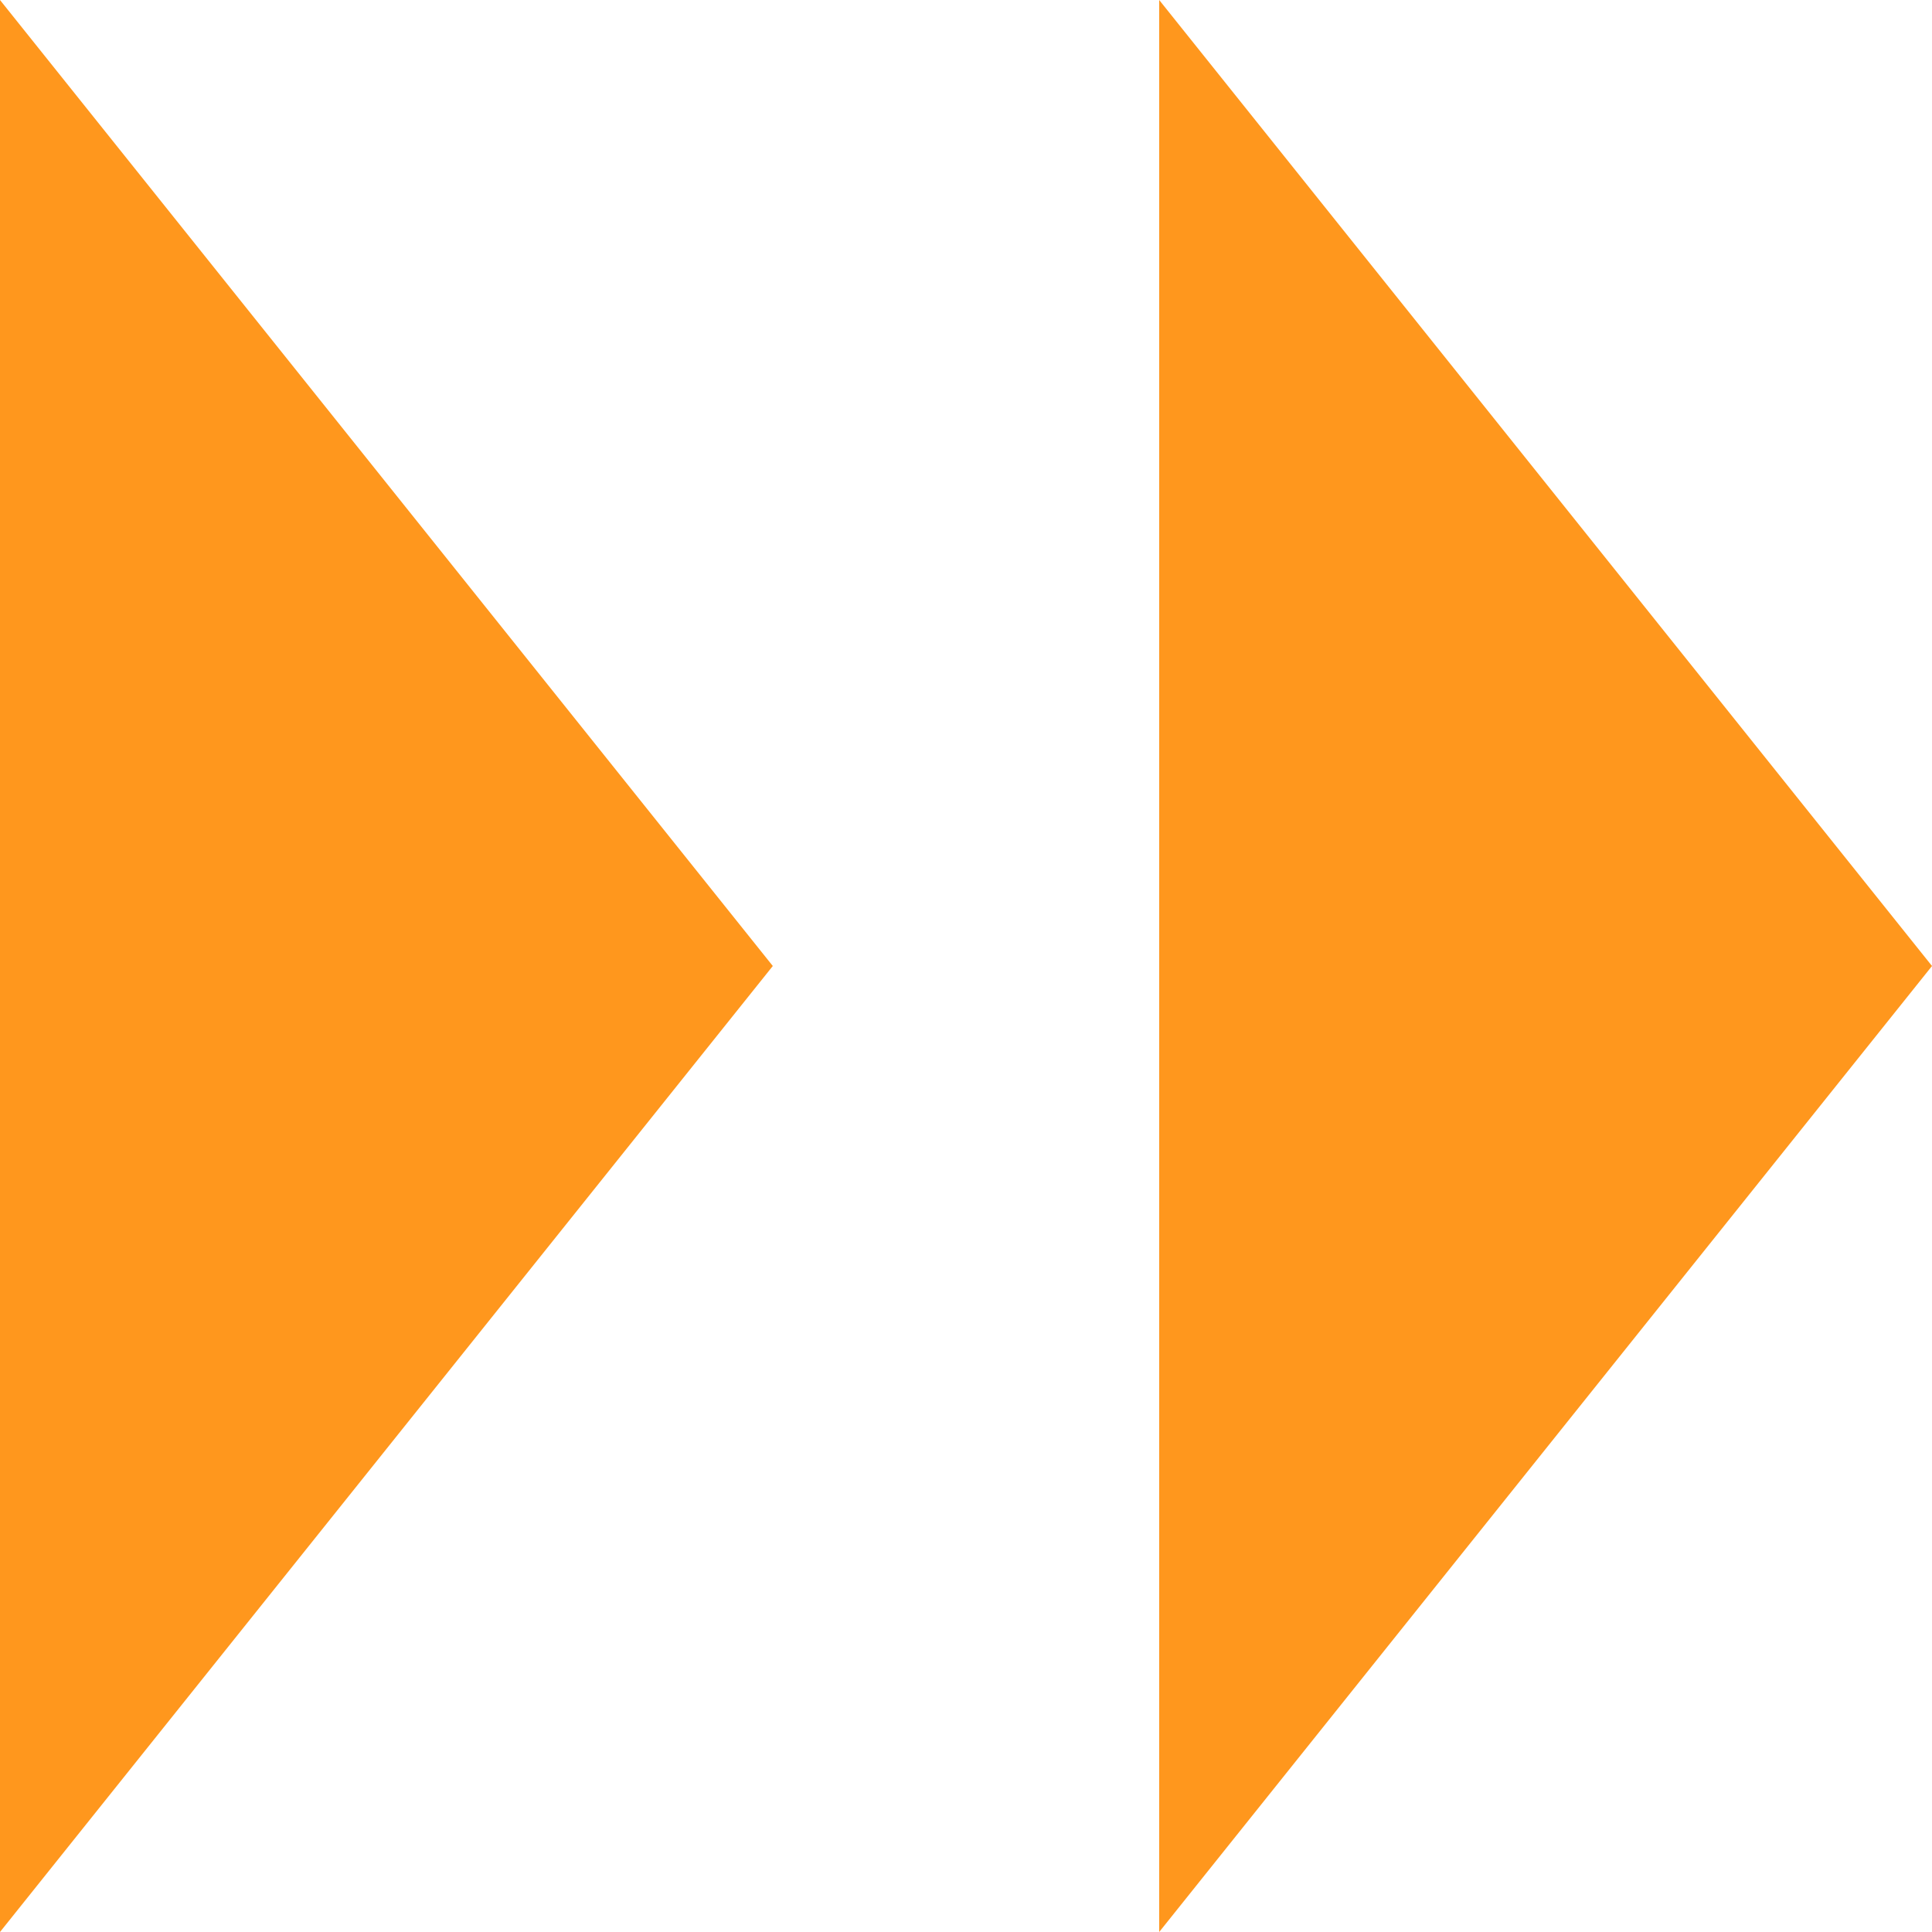
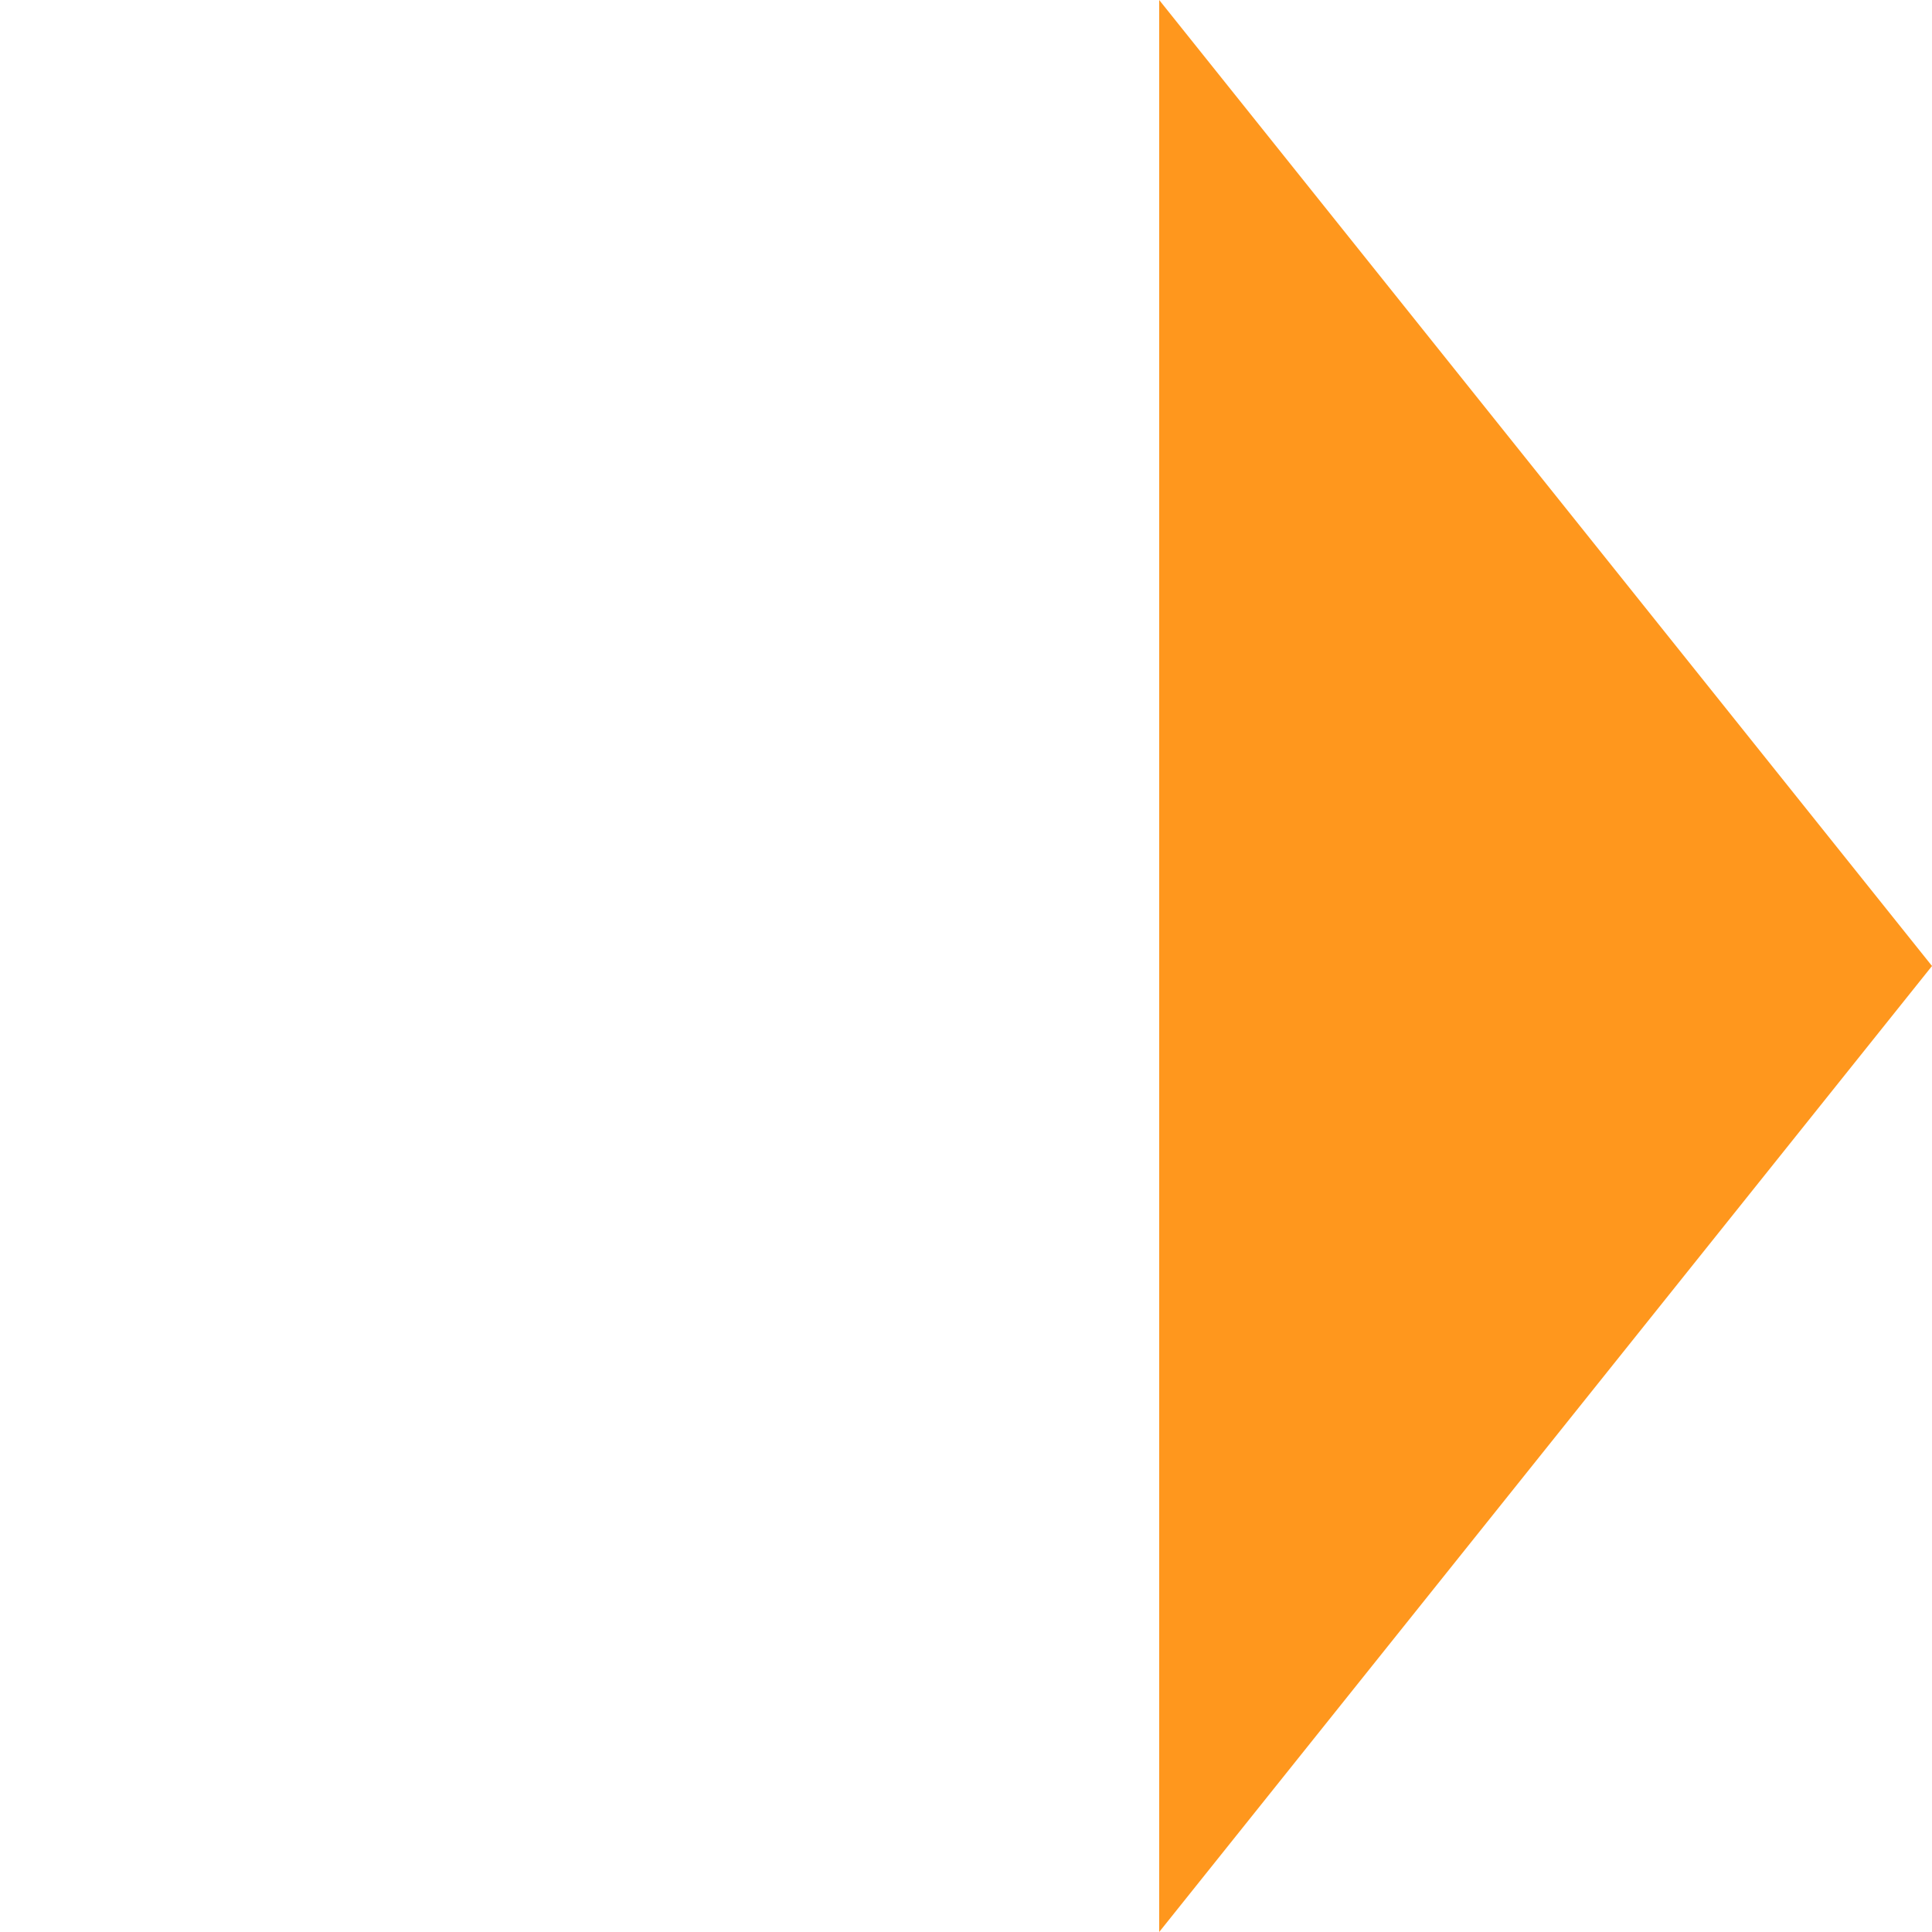
<svg xmlns="http://www.w3.org/2000/svg" width="35" height="35" viewBox="0 0 35 35">
  <g transform="translate(-337 -7154)">
-     <path d="M17.5,0,35,14H0Z" transform="translate(351 7154) rotate(90)" fill="#ff971d" />
    <path d="M17.5,0,35,14H0Z" transform="translate(372 7154) rotate(90)" fill="#ff971d" />
  </g>
</svg>